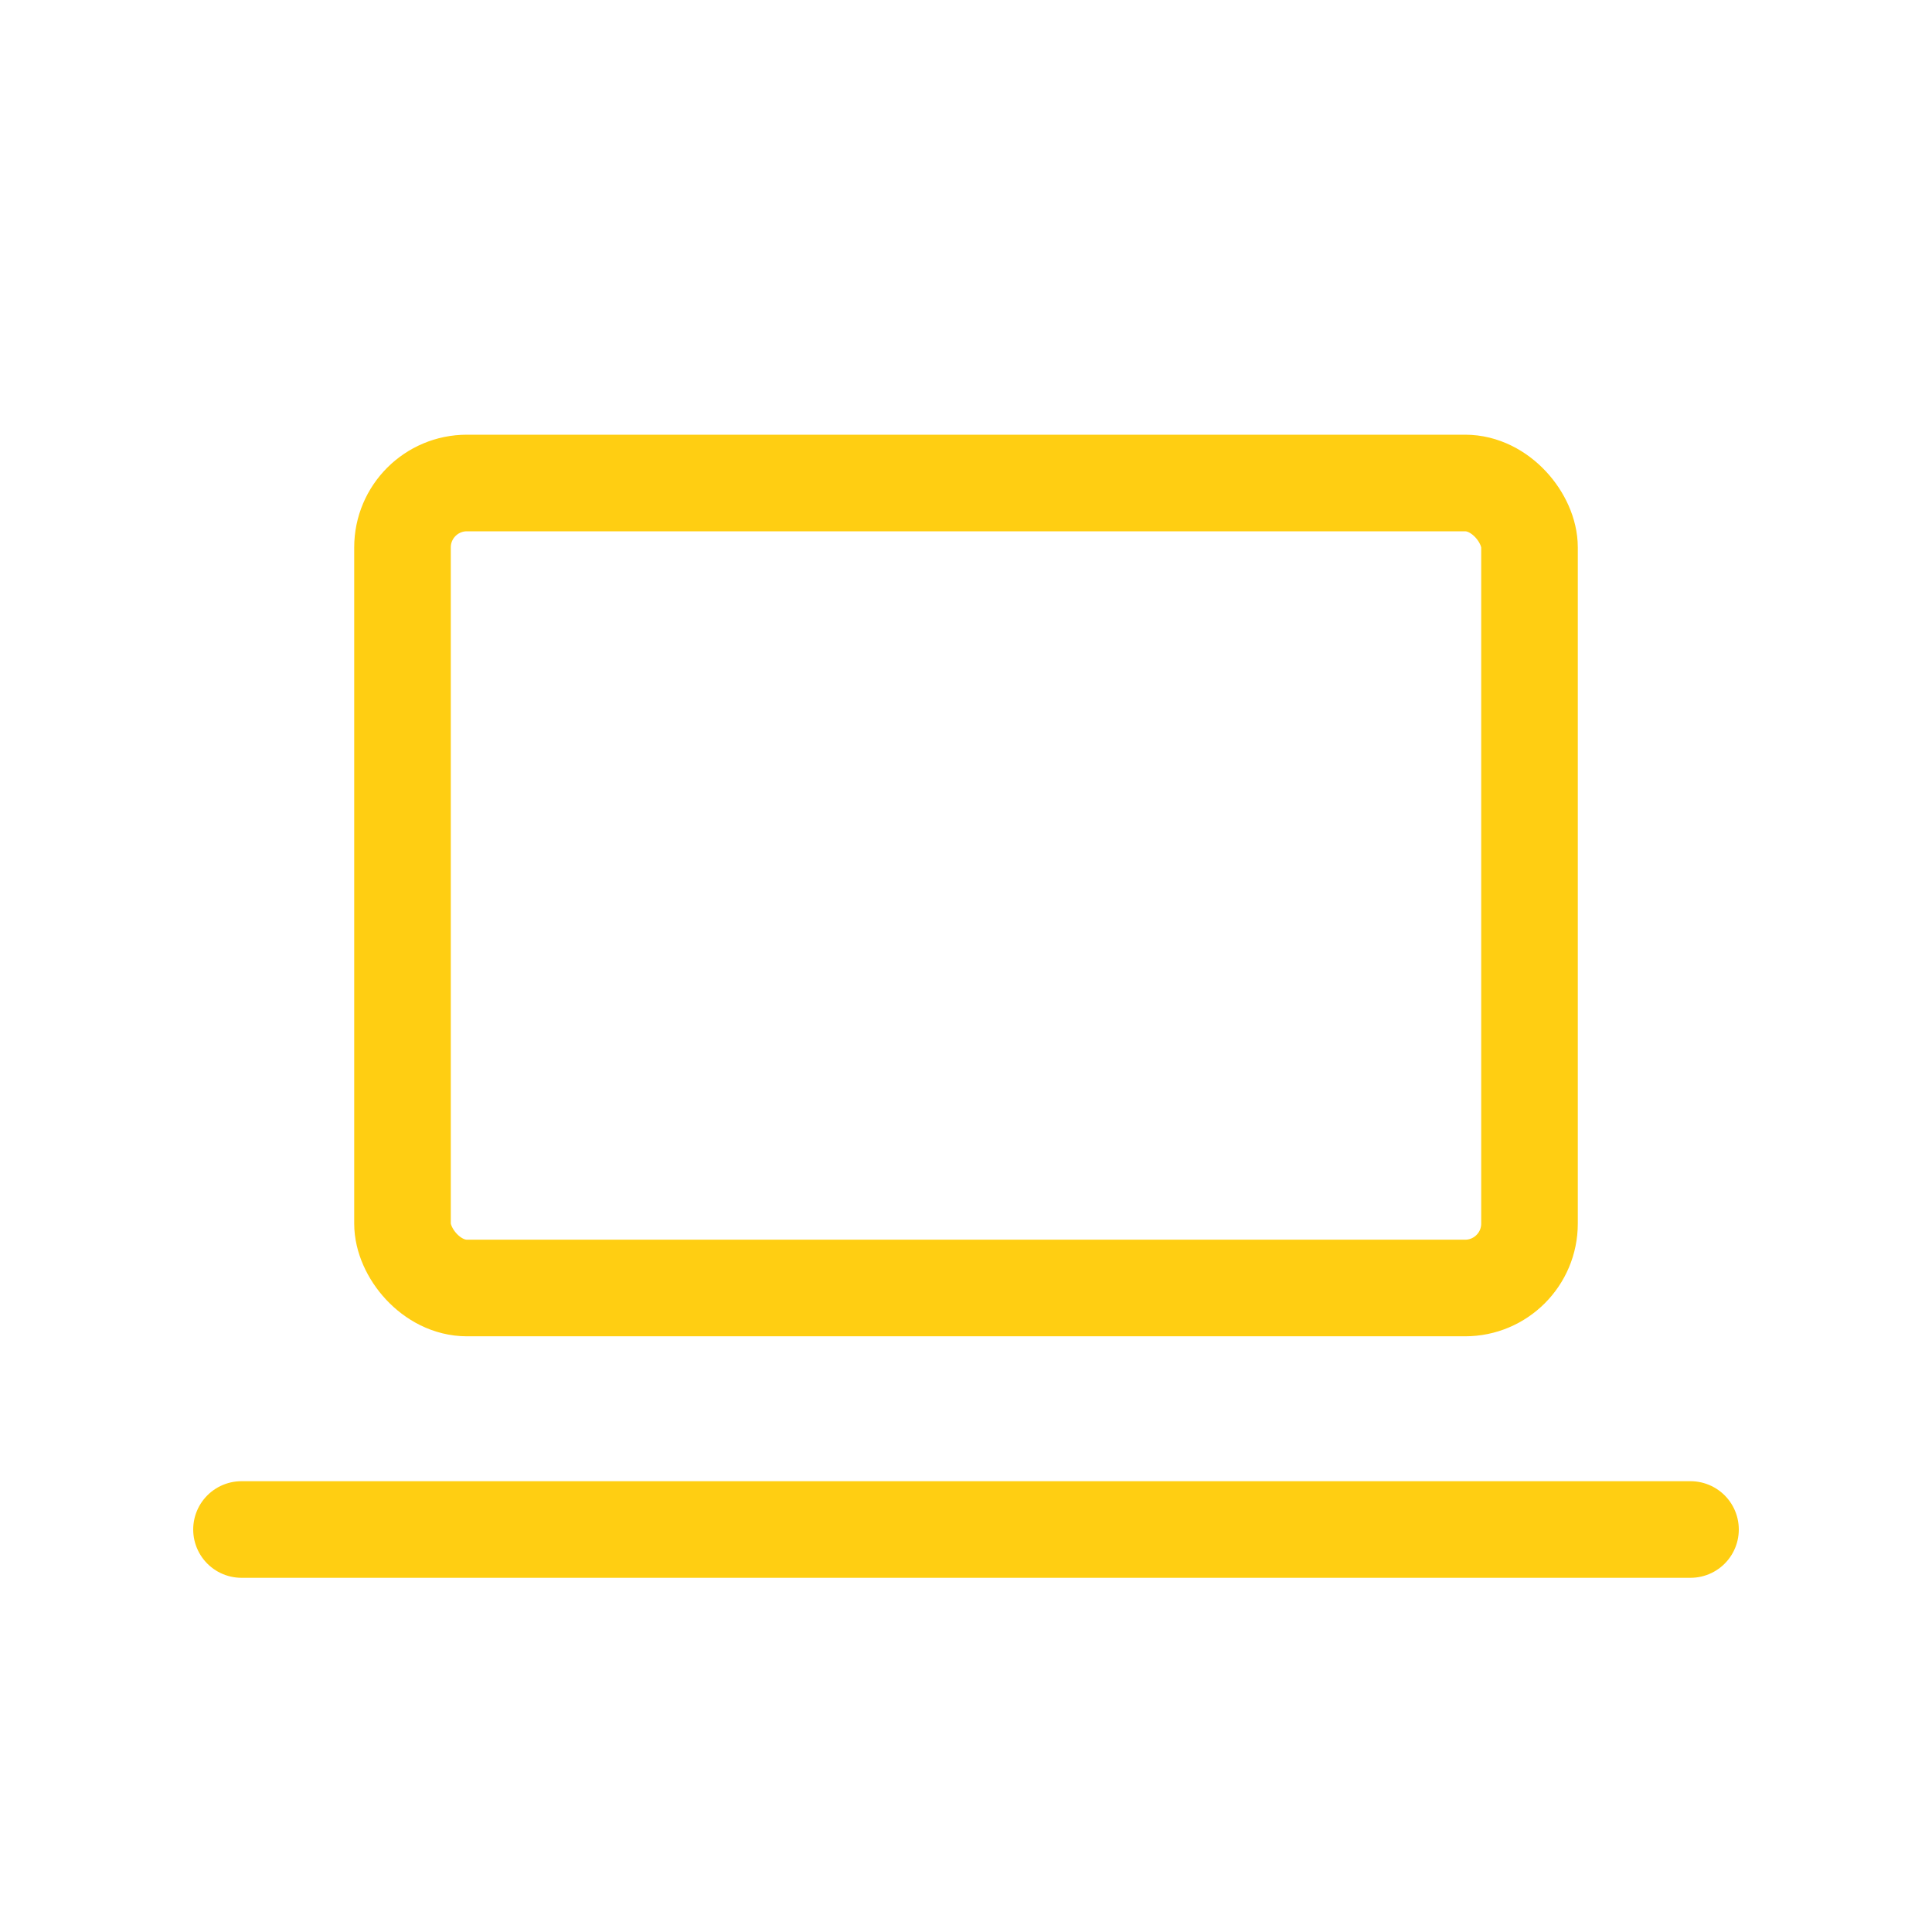
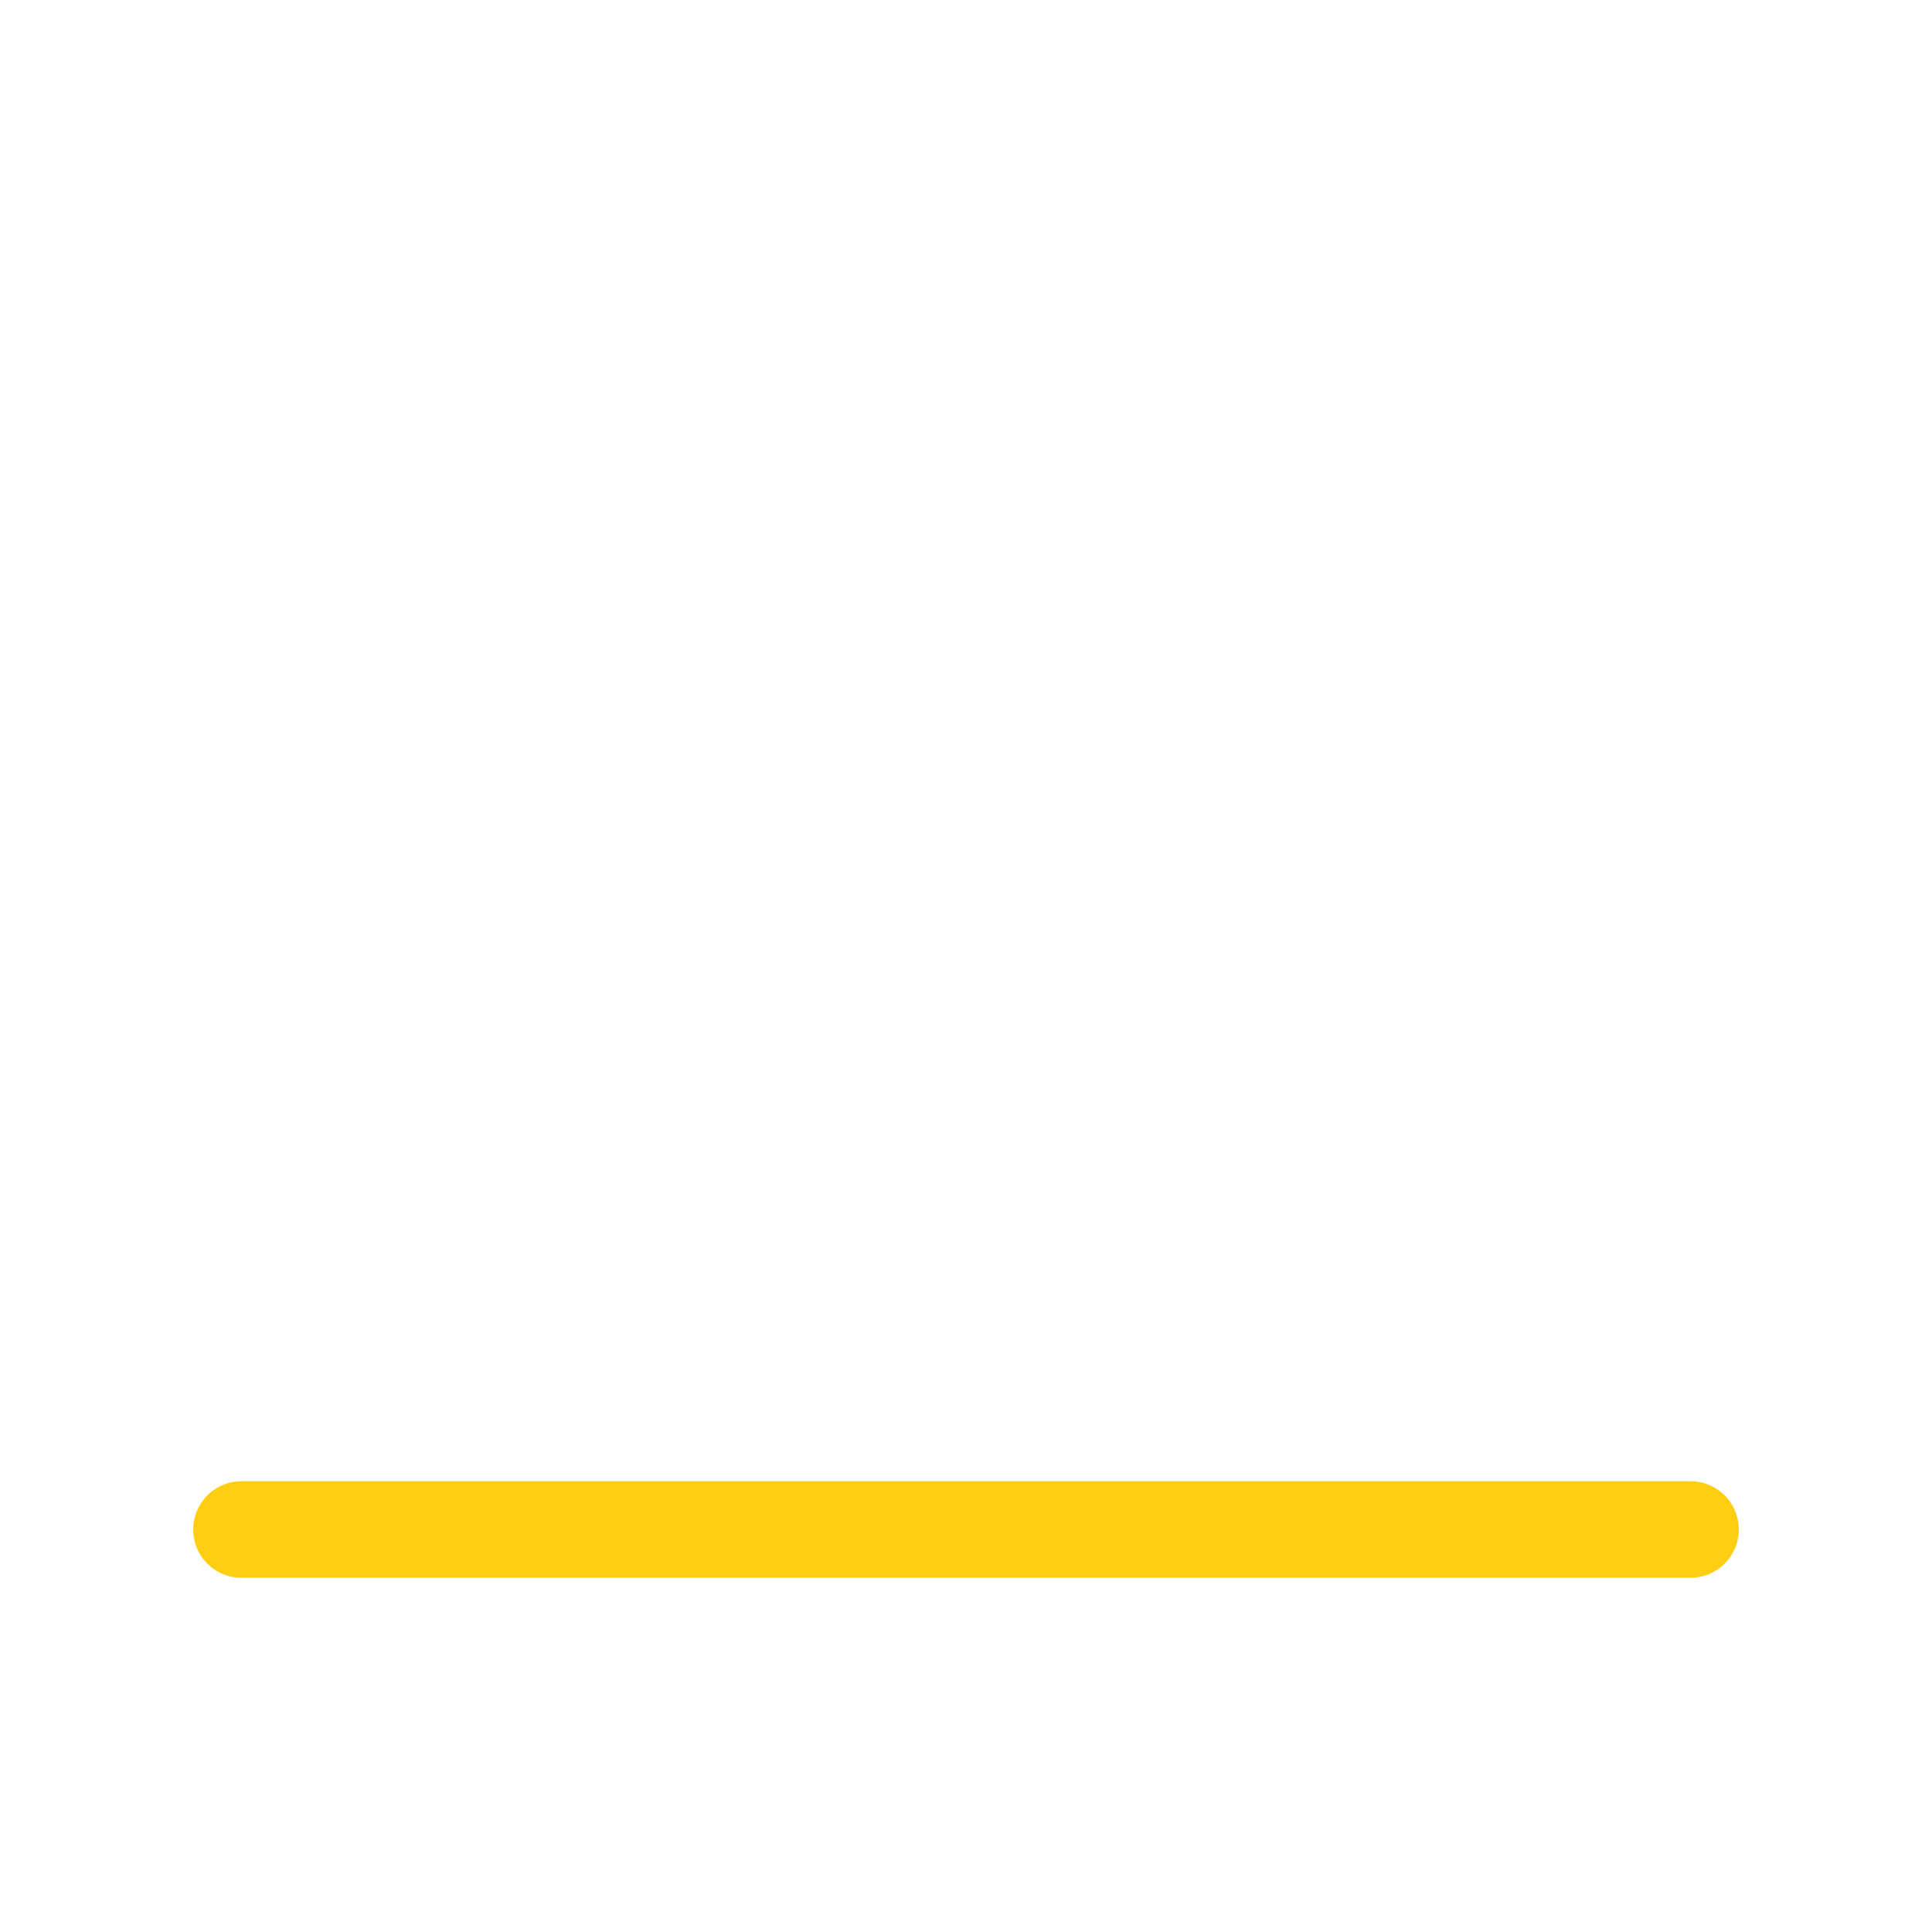
<svg xmlns="http://www.w3.org/2000/svg" width="30" height="30" viewBox="0 0 30 30" fill="none">
  <g id="Group 5171905">
    <path id="Path" d="M3.75 23.75H26.25" stroke="#FFCE12" stroke-width="1.5" stroke-linecap="round" stroke-linejoin="round" />
-     <rect id="Rectangle" x="6.25" y="7.5" width="17.5" height="12.5" rx="1" stroke="#FFCE12" stroke-width="1.5" stroke-linecap="round" stroke-linejoin="round" />
  </g>
</svg>